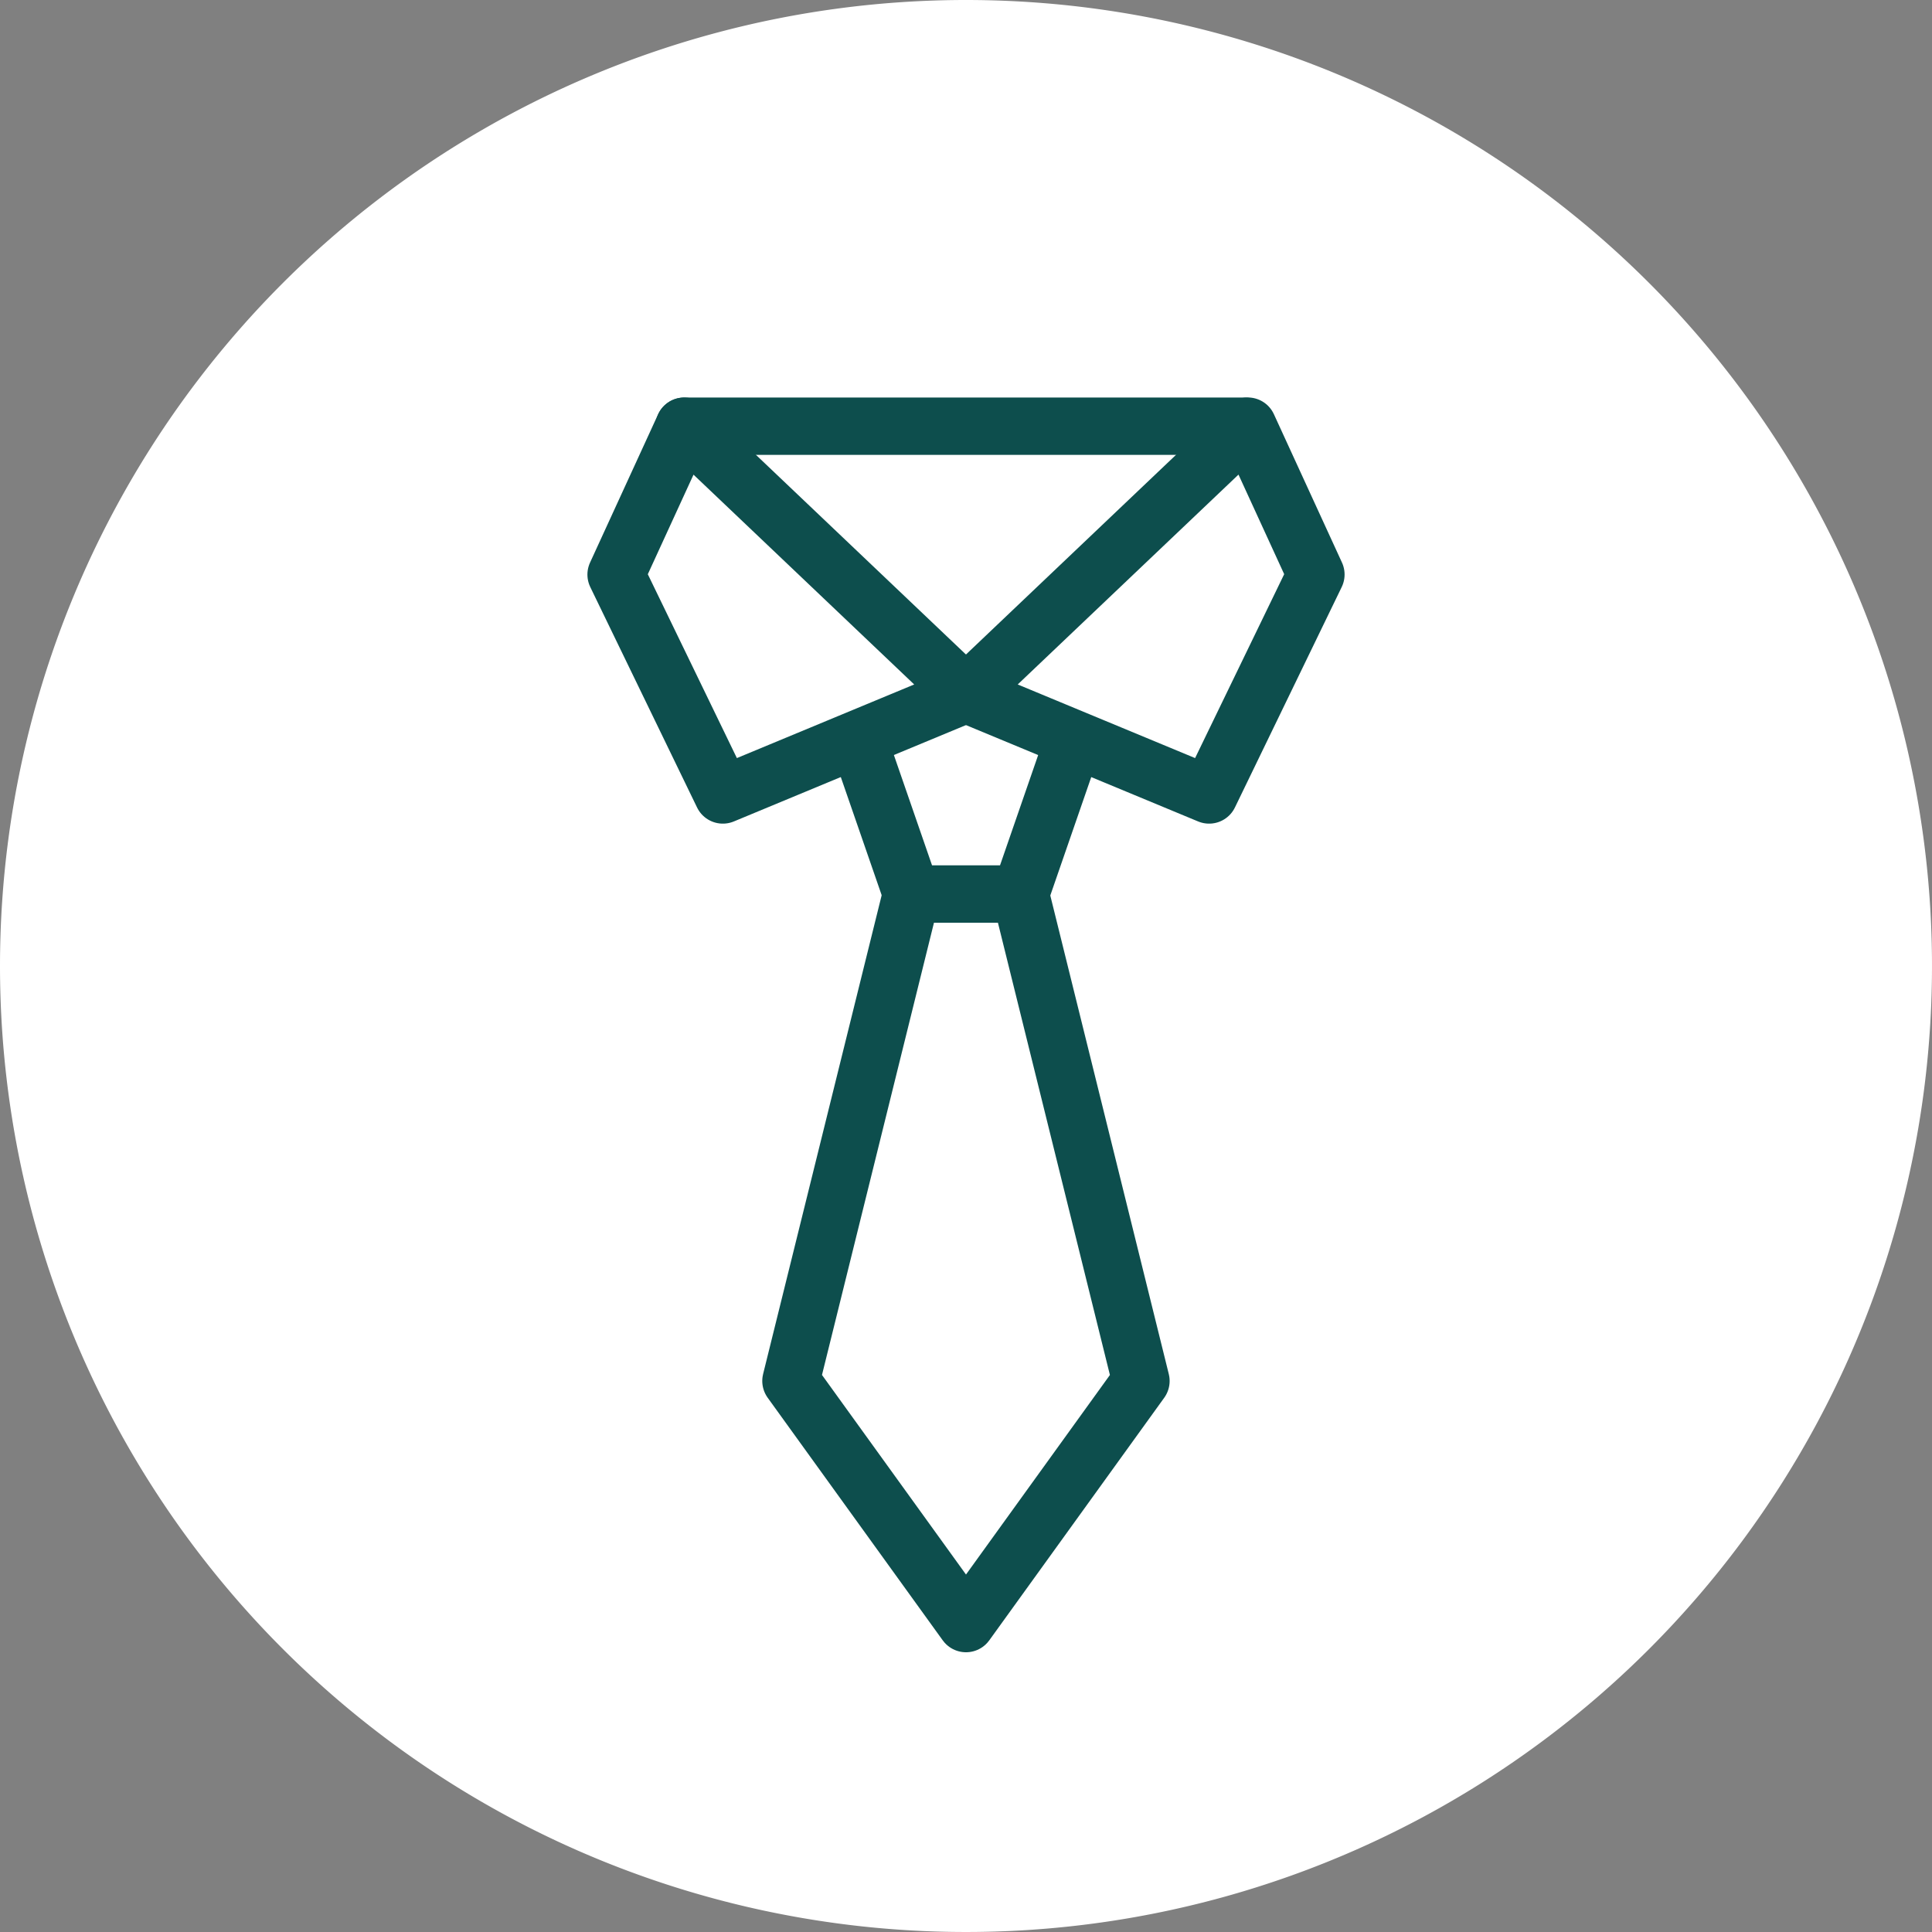
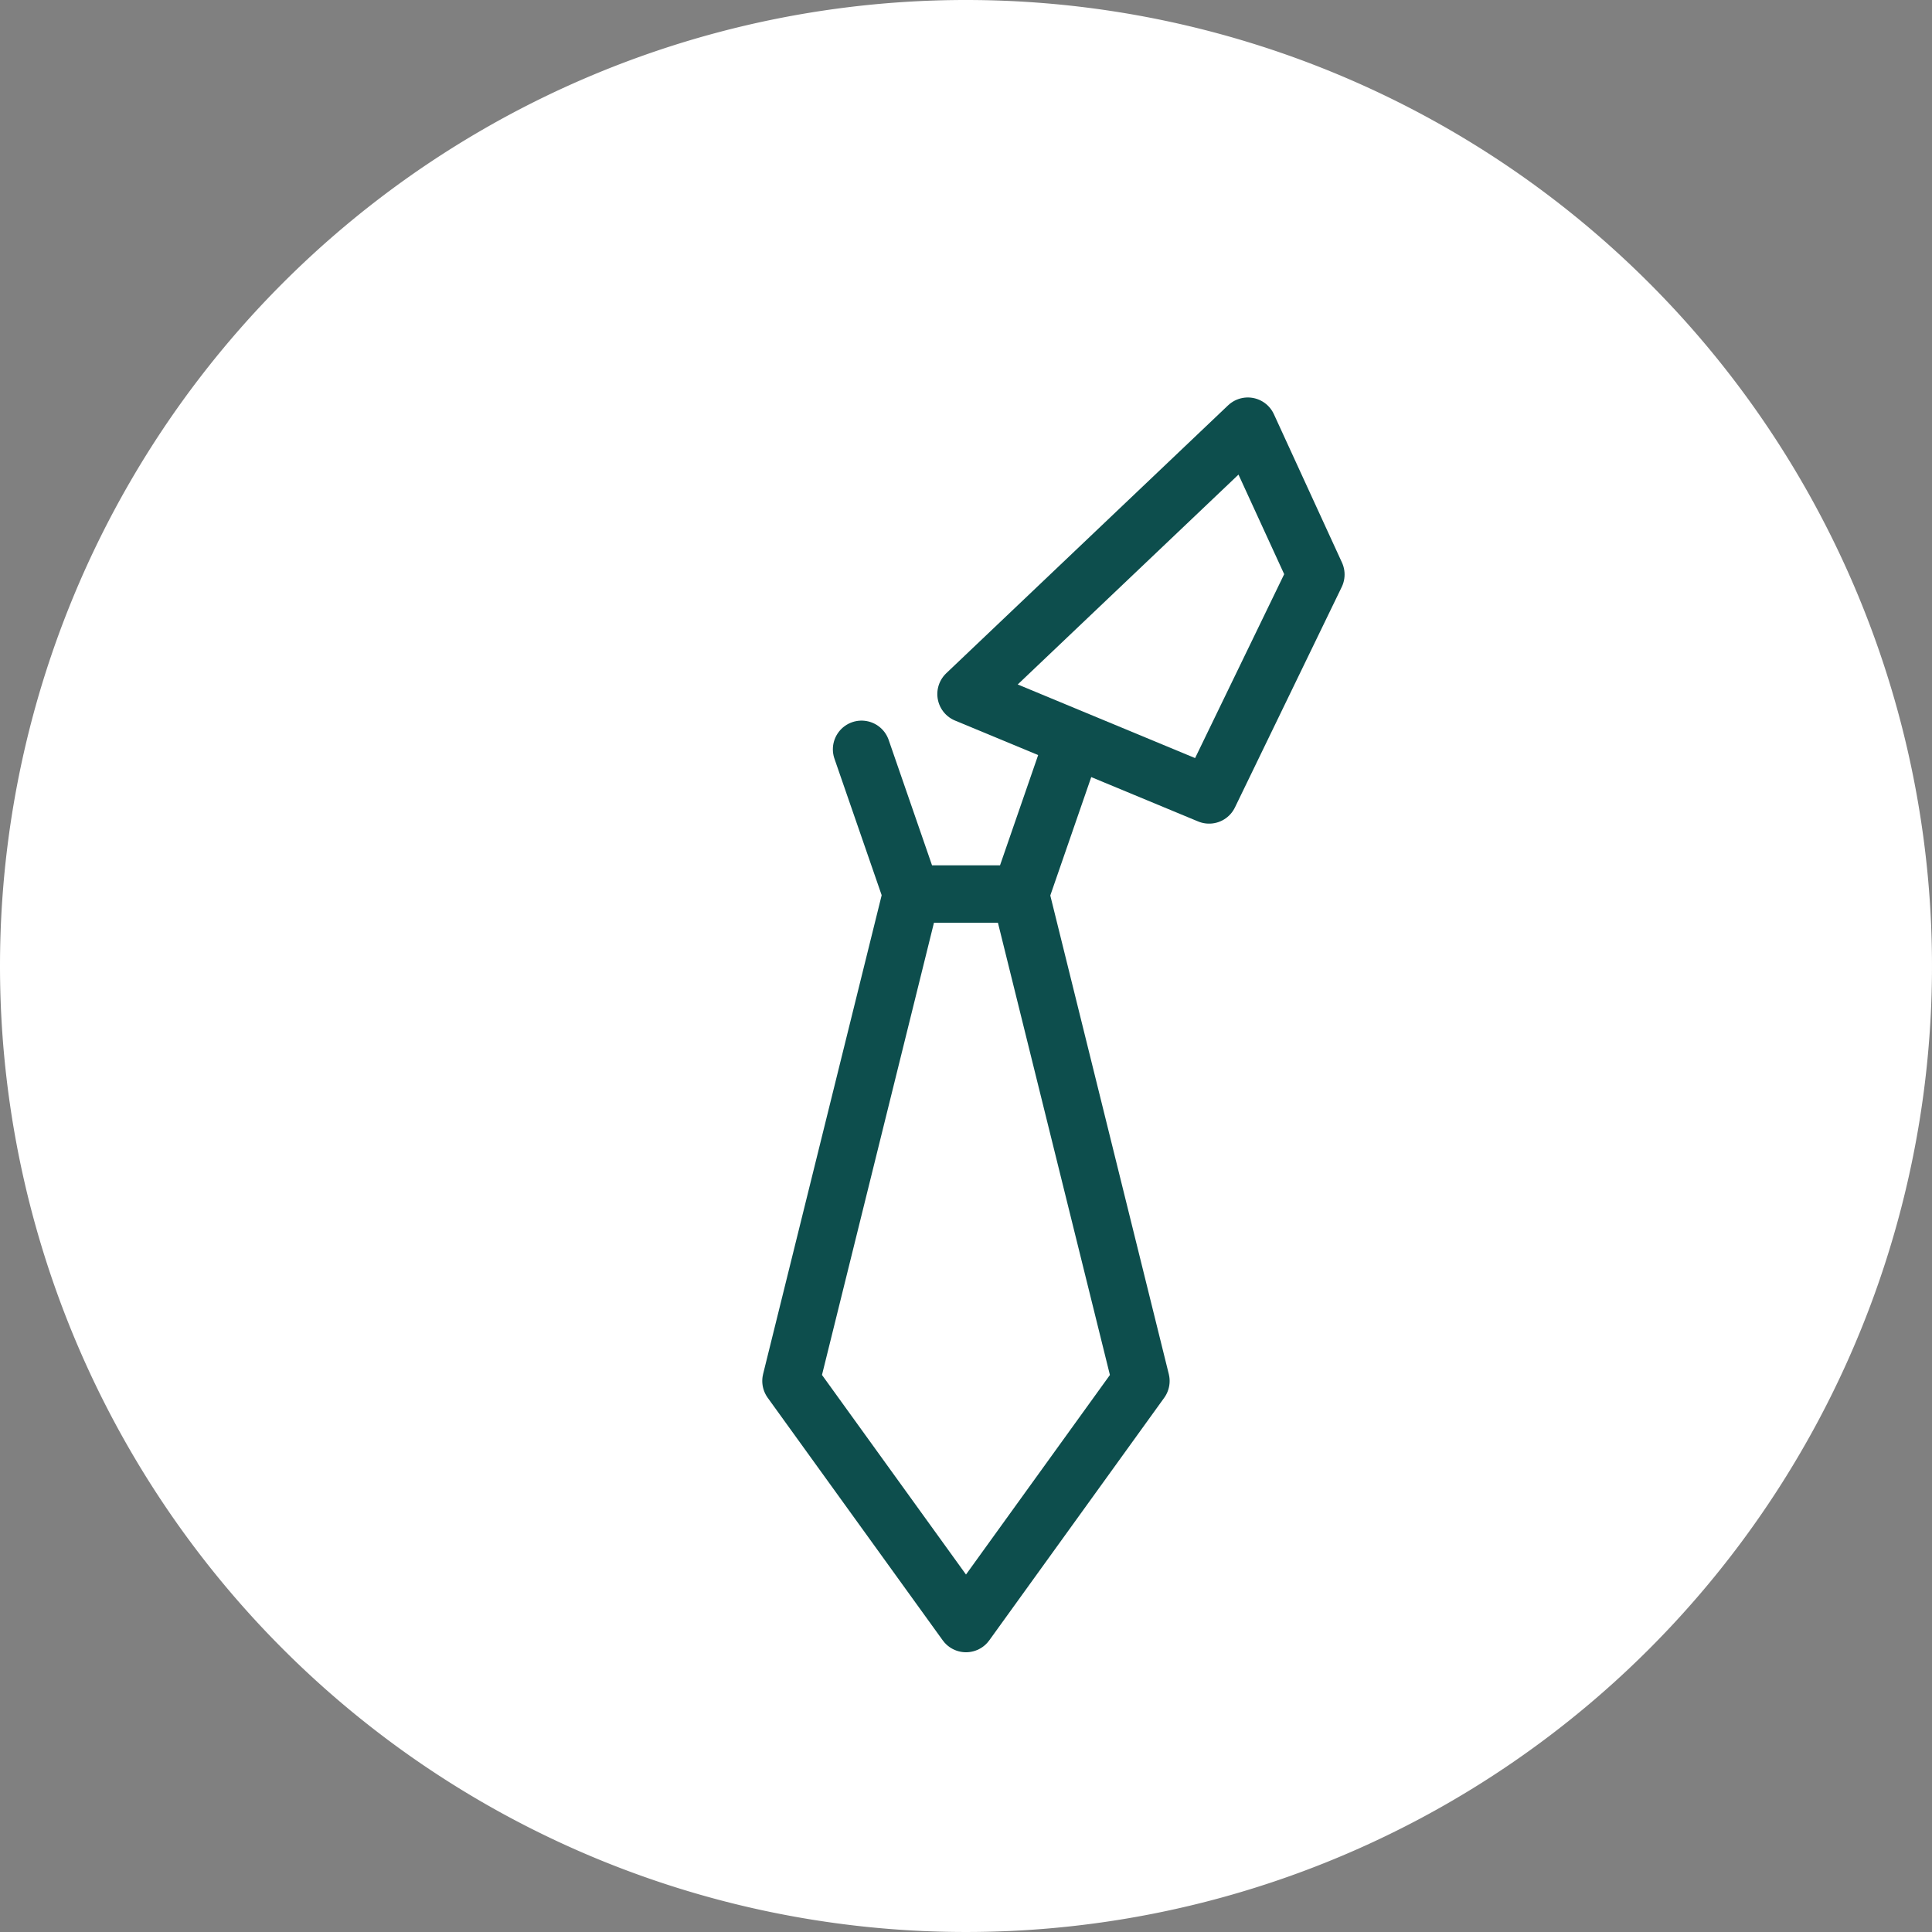
<svg xmlns="http://www.w3.org/2000/svg" id="Group_14317" data-name="Group 14317" width="96.484" height="96.484" viewBox="0 0 96.484 96.484">
  <rect x="0" y="0" width="96.484" height="96.484" fill="#808080" stroke="none" />
  <defs>
    <clipPath id="clip-path">
      <rect id="Rectangle_2281" data-name="Rectangle 2281" width="96.484" height="96.484" transform="translate(0 0)" fill="none" />
    </clipPath>
  </defs>
  <g id="Group_14316" data-name="Group 14316" clip-path="url(#clip-path)">
    <path id="Path_52370" data-name="Path 52370" d="M48.282,0A48.242,48.242,0,1,1,0,48.2,48.242,48.242,0,0,1,48.282,0" fill="#fff" />
-     <path id="Path_52371" data-name="Path 52371" d="M36.1,39.7,30.768,28.694l3.4-7.409,14.07,13.376Z" fill="none" stroke="#0d4e4d" stroke-linecap="round" stroke-linejoin="round" stroke-width="2.865" />
-     <line id="Line_3089" data-name="Line 3089" x2="27.978" transform="translate(34.172 21.285)" fill="none" stroke="#0d4e4d" stroke-linecap="round" stroke-linejoin="round" stroke-width="2.865" />
    <path id="Path_52372" data-name="Path 52372" d="M60.383,39.7l5.333-11.009-3.4-7.409L48.242,34.661Z" fill="none" stroke="#0d4e4d" stroke-linecap="round" stroke-linejoin="round" stroke-width="2.865" />
    <path id="Path_52373" data-name="Path 52373" d="M53.461,37.42l-2.5,7.228H45.526l-2.5-7.228" fill="none" stroke="#0d4e4d" stroke-linecap="round" stroke-linejoin="round" stroke-width="2.865" />
    <path id="Path_52374" data-name="Path 52374" d="M50.958,44.649l6.021,24.317L48.242,81.081,39.5,68.965l6.021-24.317" fill="none" stroke="#0d4e4d" stroke-linecap="round" stroke-linejoin="round" stroke-width="2.865" />
  </g>
</svg>